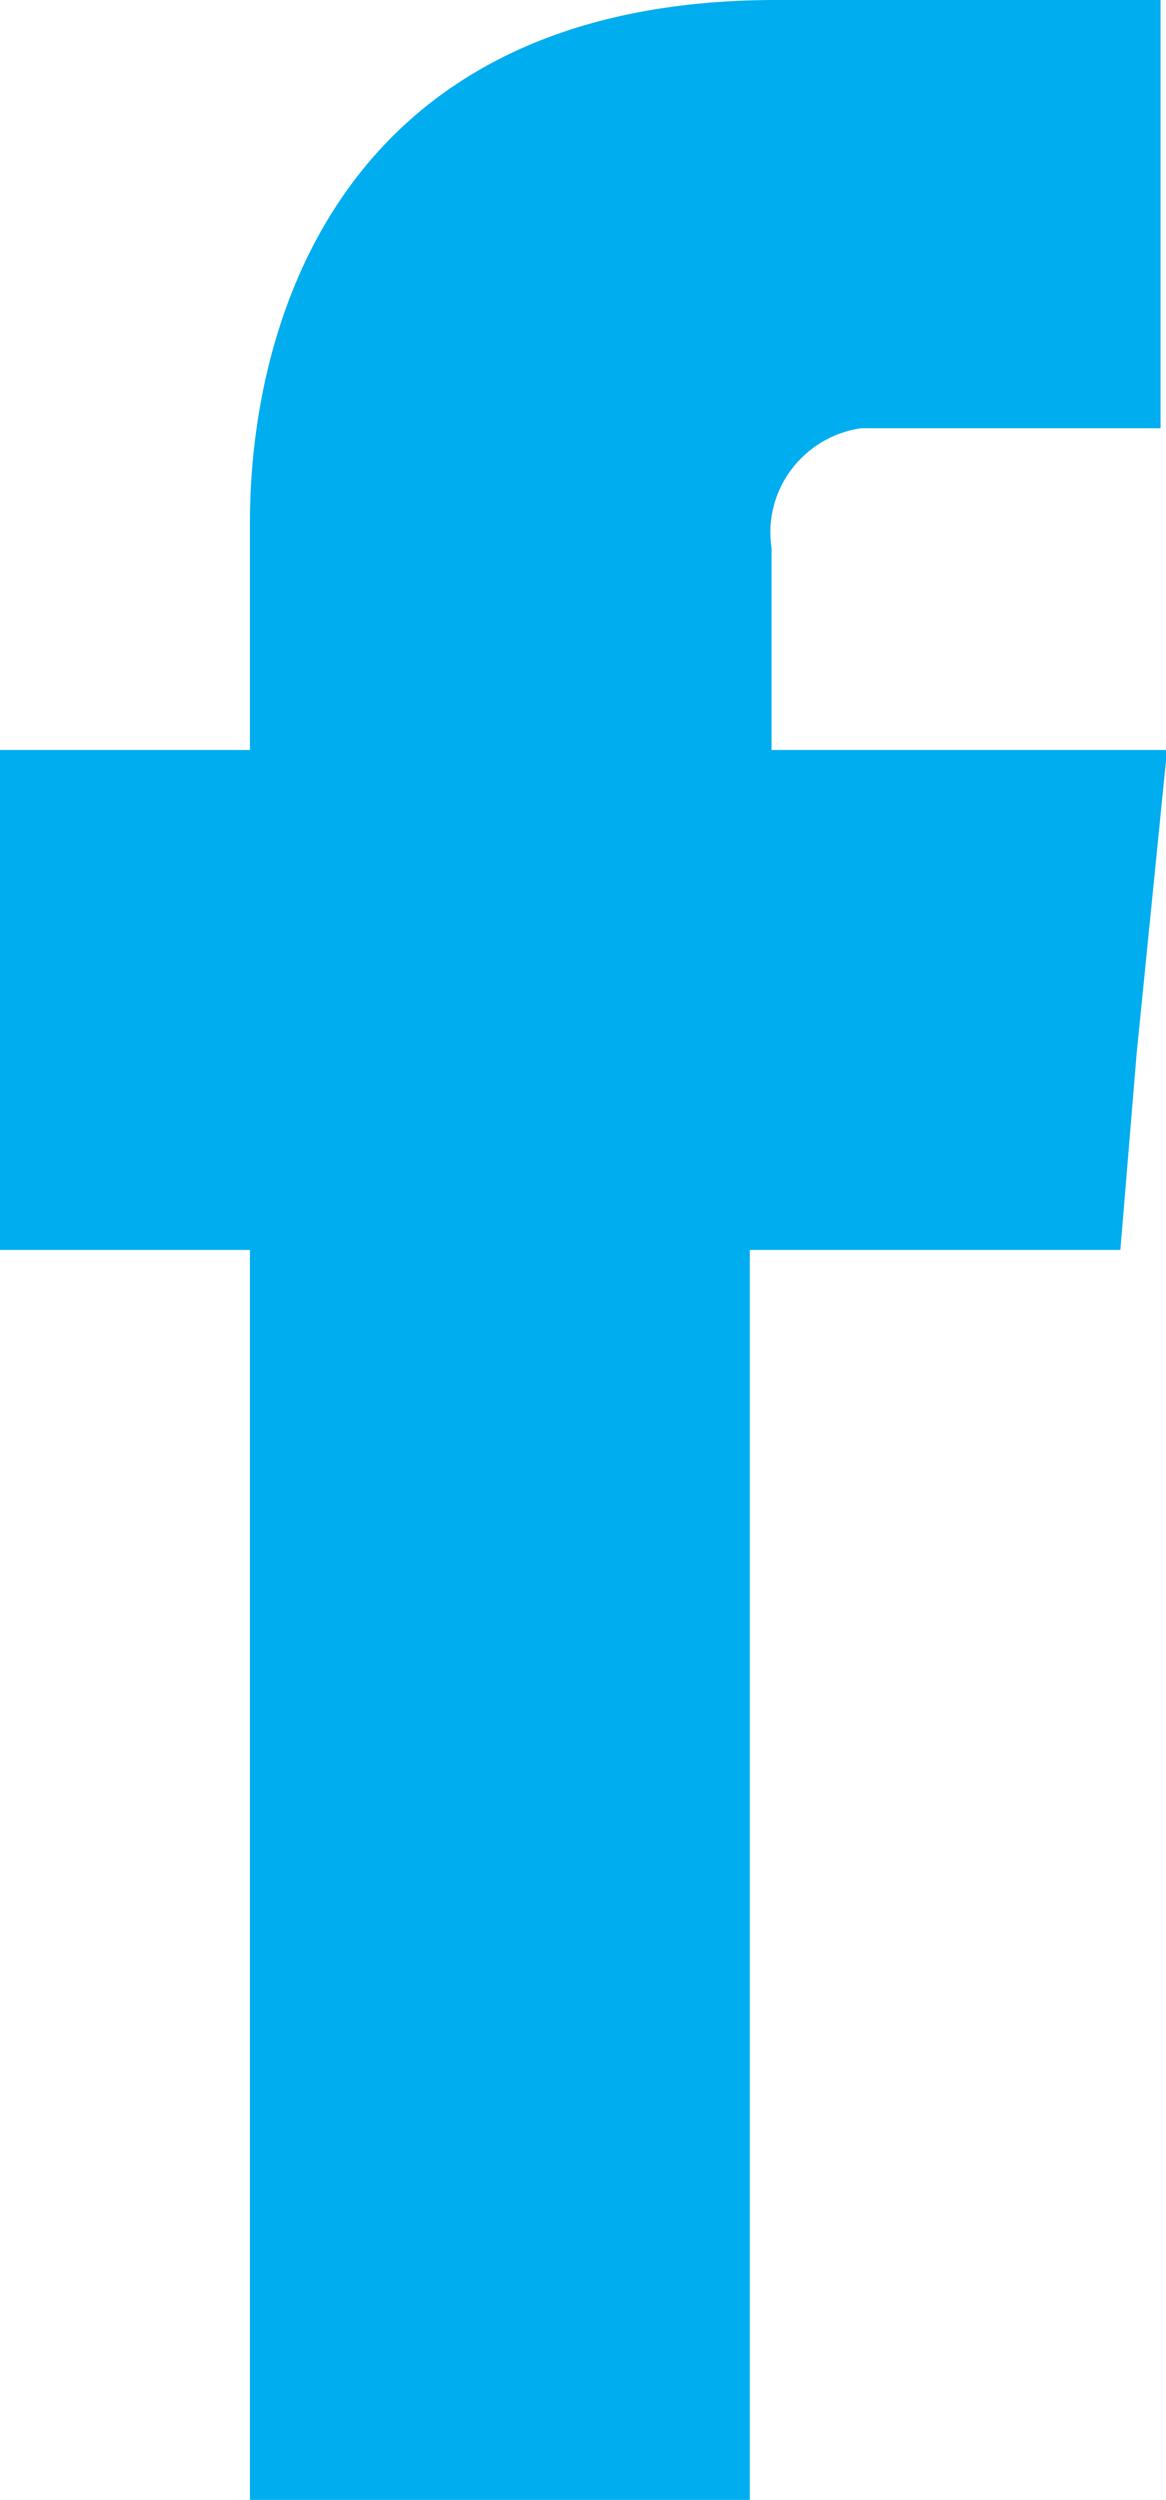
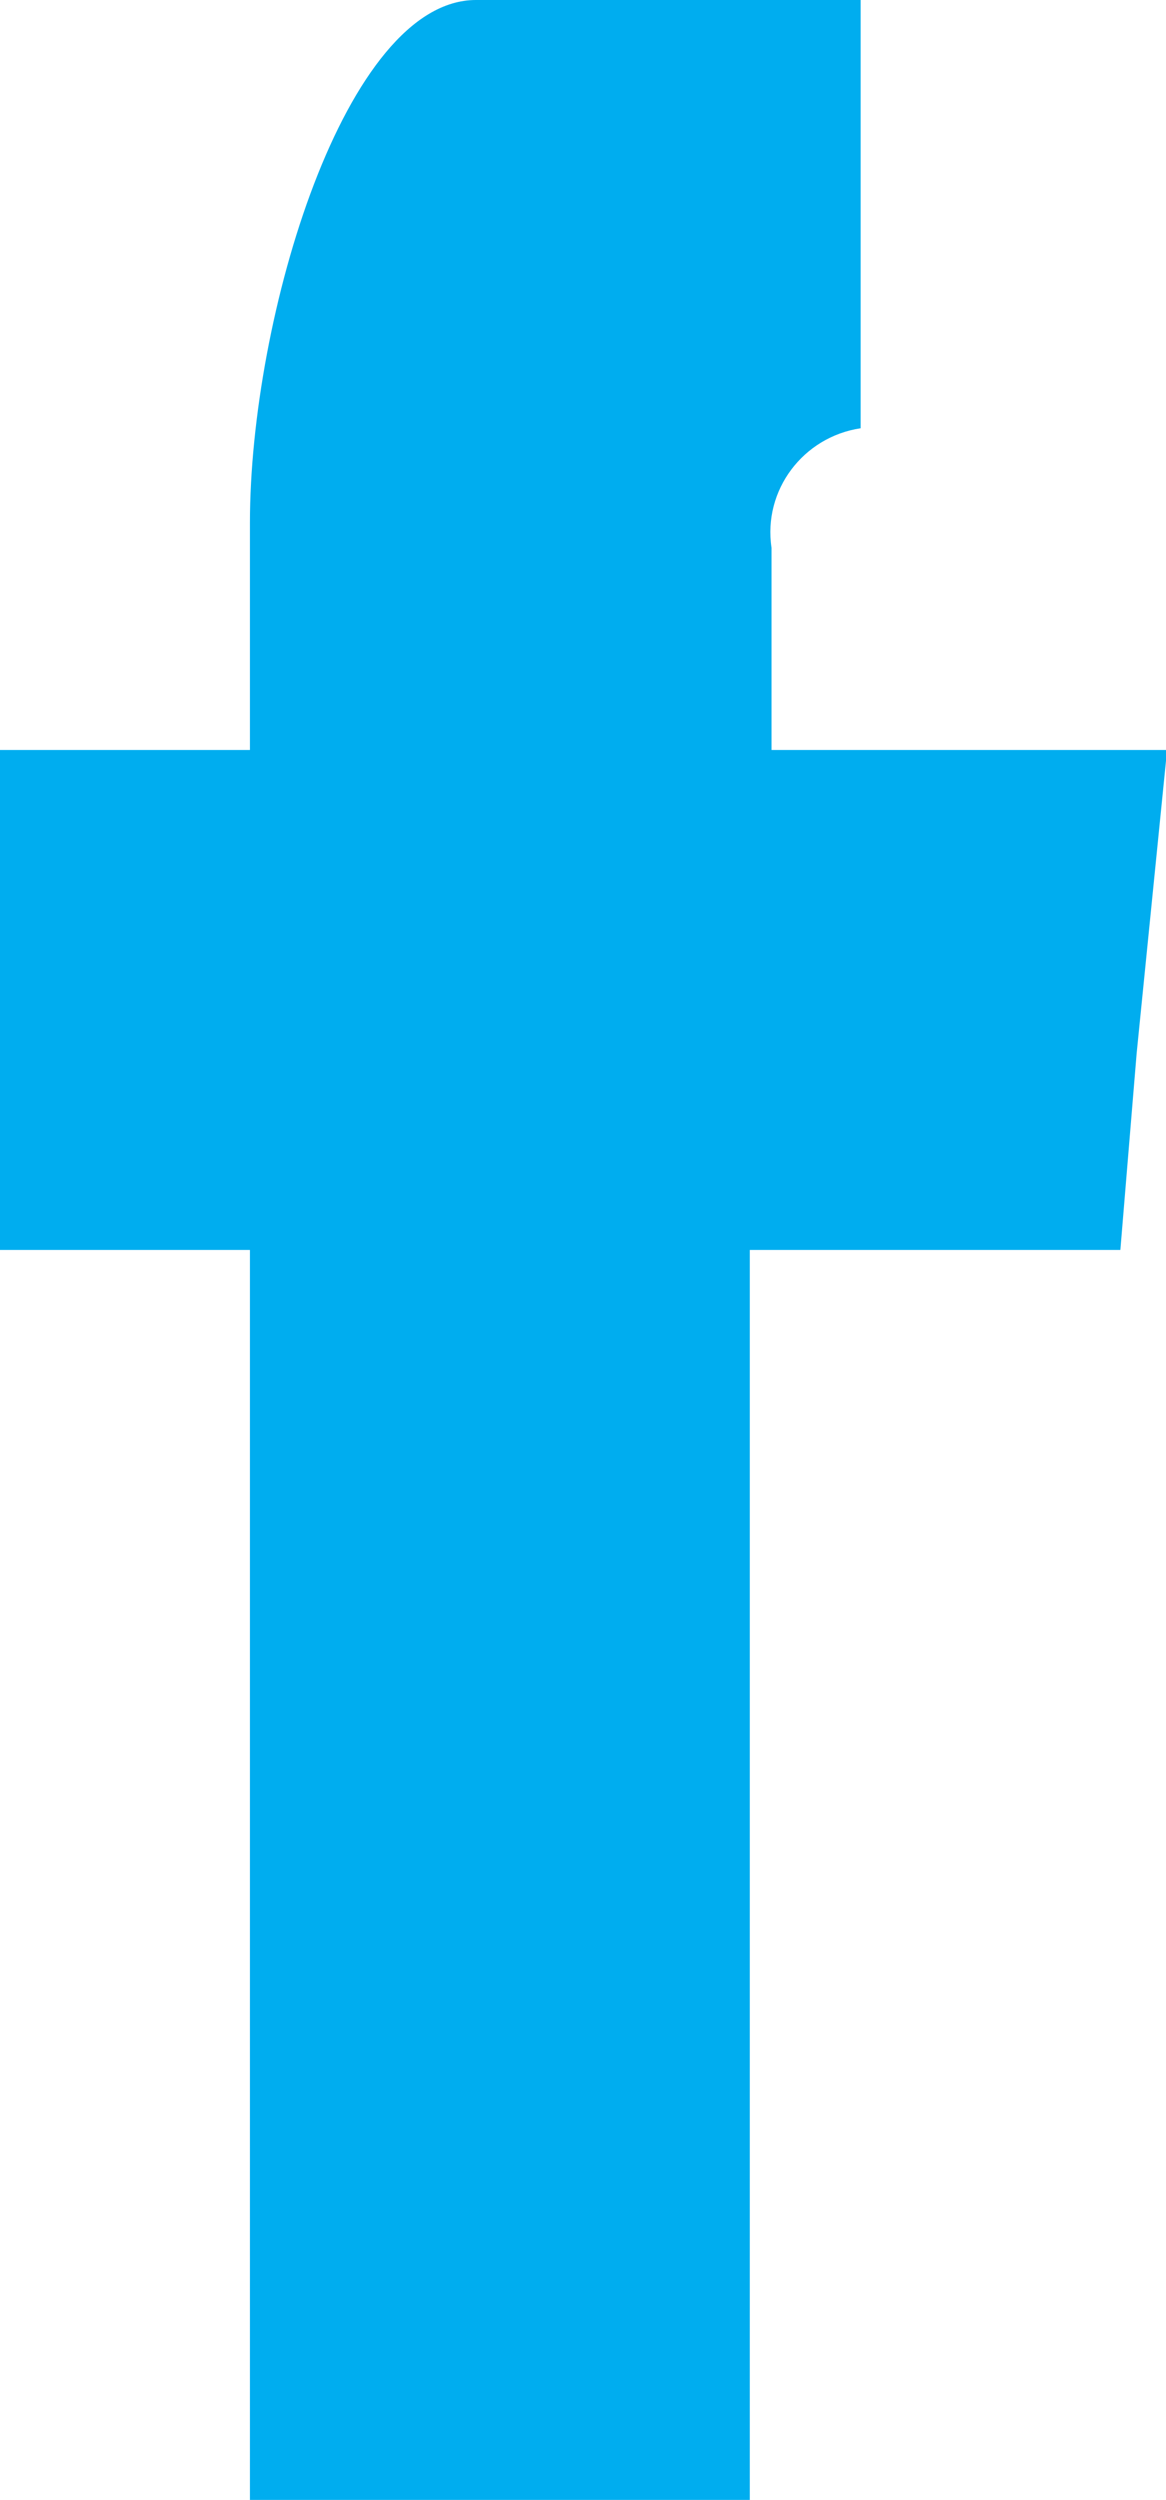
<svg xmlns="http://www.w3.org/2000/svg" id="a" width="10.73" height="23" viewBox="0 0 10.73 23">
-   <path d="M7.1,6.9v-1.86c-.08-.53,.29-1.02,.82-1.1h2.76V0h-3.54C3.18,0,2.3,2.91,2.3,4.81v2.09H0v4.6H2.3v11.5H6.9V11.5h3.41l.15-1.81,.28-2.79s-3.63,0-3.63,0Z" fill="#00adef" fill-rule="evenodd" />
+   <path d="M7.1,6.9v-1.86c-.08-.53,.29-1.02,.82-1.1V0h-3.54C3.18,0,2.3,2.91,2.3,4.81v2.09H0v4.6H2.3v11.5H6.9V11.5h3.41l.15-1.81,.28-2.79s-3.63,0-3.63,0Z" fill="#00adef" fill-rule="evenodd" />
</svg>